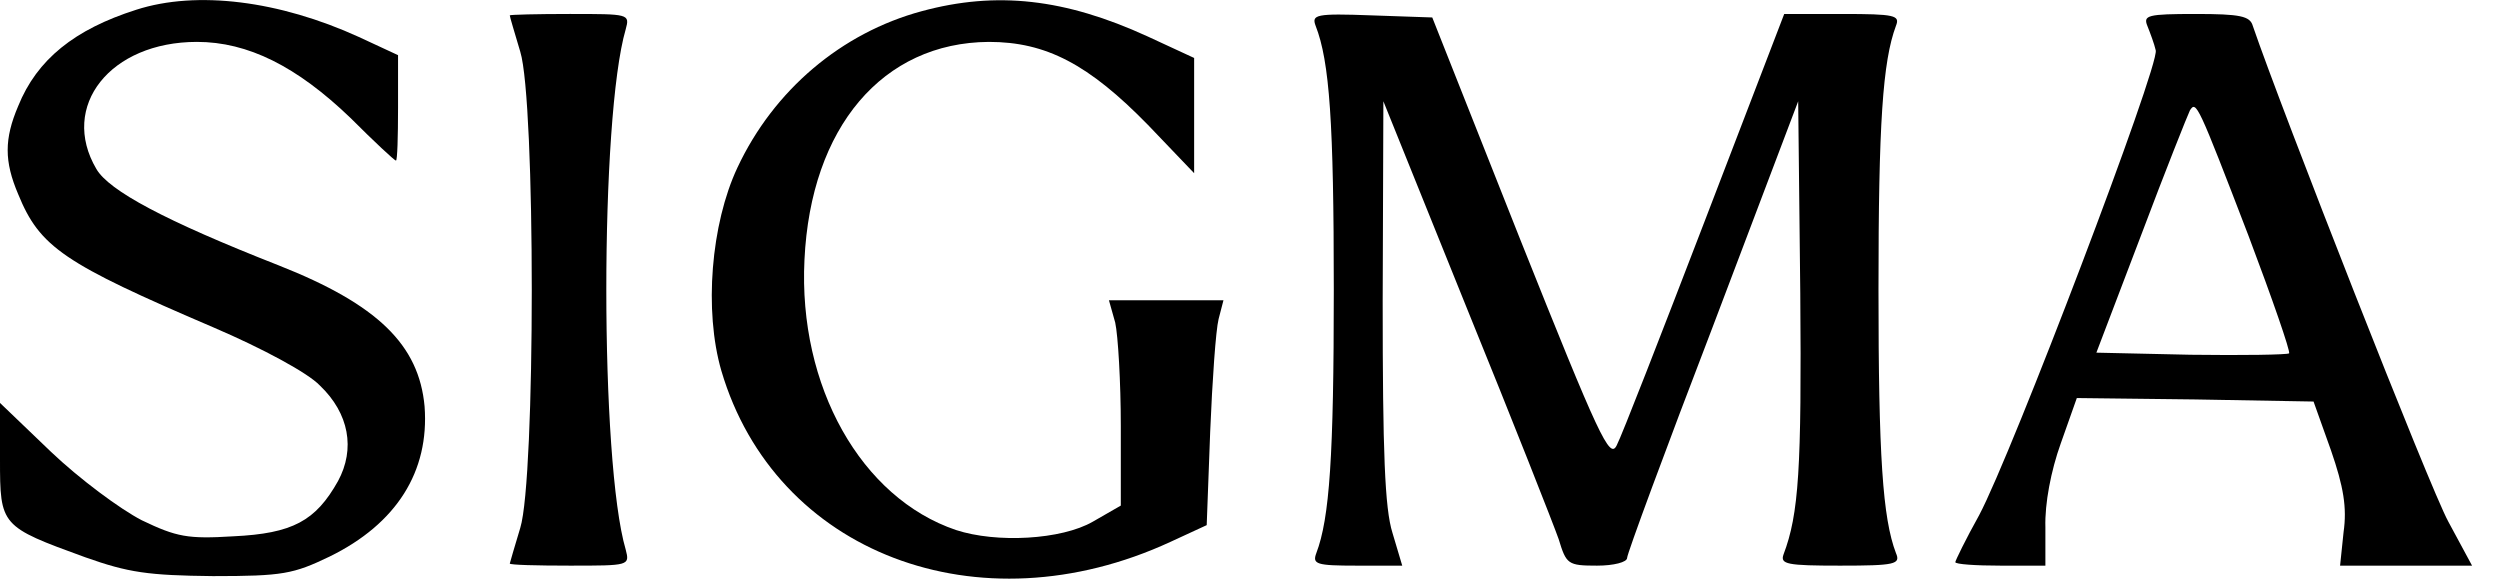
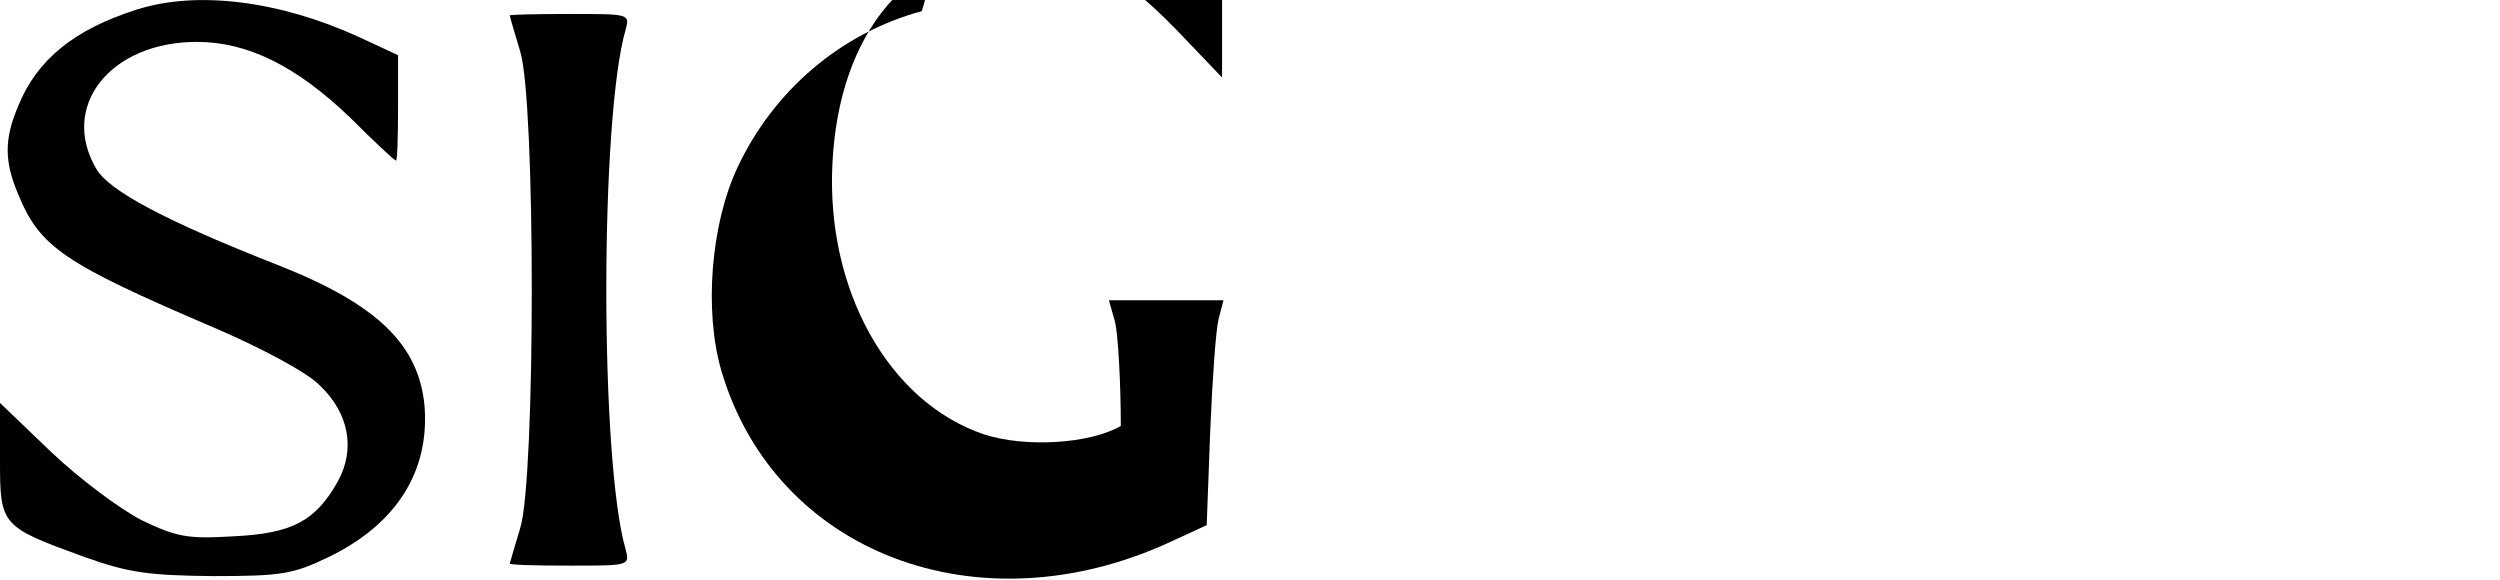
<svg xmlns="http://www.w3.org/2000/svg" width="358pt" height="83pt" viewBox="0 0 358 83" preserveAspectRatio="xMidYMid meet">
  <g transform="translate(0,83) scale(0.1,-0.1)" fill="#000000" stroke="none">
    <path d="M195 816 c-88 -28 -142 -71 -169 -138 -20 -47 -20 -79 0 -126 31 -76 65 -99 280 -191 70 -30 135 -65 152 -83 42 -40 51 -91 26 -137 -32 -57 -65 -75 -150 -79 -65 -4 -81 -1 -131 23 -31 16 -89 59 -130 98 l-73 70 0 -81 c0 -95 1 -96 122 -140 62 -22 90 -26 183 -27 100 0 115 3 167 28 96 47 143 122 136 215 -8 88 -67 146 -209 202 -163 64 -243 107 -261 138 -53 90 20 182 144 182 73 0 143 -35 220 -109 34 -34 63 -61 65 -61 2 0 3 34 3 76 l0 75 -56 26 c-114 52 -232 67 -319 39z" />
-     <path d="M1320 814 c-115 -31 -212 -113 -264 -224 -38 -81 -48 -205 -23 -291 77 -261 368 -372 643 -245 l52 24 5 134 c3 73 8 145 12 161 l7 27 -82 0 -82 0 9 -32 c4 -18 8 -85 8 -148 l0 -114 -40 -23 c-45 -26 -138 -31 -196 -12 -136 46 -226 206 -217 387 9 190 112 311 264 312 82 0 143 -32 228 -119 l66 -69 0 82 0 83 -67 31 c-118 54 -216 65 -323 36z" />
+     <path d="M1320 814 c-115 -31 -212 -113 -264 -224 -38 -81 -48 -205 -23 -291 77 -261 368 -372 643 -245 l52 24 5 134 c3 73 8 145 12 161 l7 27 -82 0 -82 0 9 -32 c4 -18 8 -85 8 -148 c-45 -26 -138 -31 -196 -12 -136 46 -226 206 -217 387 9 190 112 311 264 312 82 0 143 -32 228 -119 l66 -69 0 82 0 83 -67 31 c-118 54 -216 65 -323 36z" />
    <path d="M730 808 c0 -2 7 -25 15 -52 22 -71 22 -611 0 -682 -8 -27 -15 -50 -15 -51 0 -2 39 -3 86 -3 85 0 86 0 80 23 -37 126 -37 618 0 745 6 22 5 22 -80 22 -47 0 -86 -1 -86 -2z" />
-     <path d="M1884 793 c20 -51 26 -139 26 -378 0 -238 -6 -327 -25 -377 -6 -16 0 -18 58 -18 l65 0 -14 47 c-11 35 -14 115 -14 332 l1 286 119 -295 c66 -162 125 -312 132 -332 11 -36 13 -38 55 -38 24 0 43 5 43 11 0 6 55 155 123 332 l122 322 3 -275 c2 -251 -2 -316 -24 -374 -5 -14 5 -16 81 -16 79 0 87 2 80 18 -19 50 -25 139 -25 377 0 238 6 327 25 378 6 15 -1 17 -77 17 l-83 0 -114 -297 c-63 -164 -119 -308 -126 -321 -10 -20 -25 12 -138 295 l-126 318 -87 3 c-80 3 -86 1 -80 -15z" />
-     <path d="M3075 793 c4 -10 10 -26 12 -35 6 -21 -206 -578 -253 -666 -19 -34 -34 -65 -34 -67 0 -3 29 -5 65 -5 l64 0 0 55 c-1 34 8 81 22 120 l23 65 170 -2 169 -3 25 -70 c18 -52 23 -82 18 -117 l-5 -48 94 0 95 0 -34 63 c-26 47 -239 590 -280 710 -4 14 -18 17 -82 17 -69 0 -75 -2 -69 -17z m145 -301 c34 -90 60 -165 58 -168 -3 -2 -66 -3 -141 -2 l-135 3 64 168 c35 93 67 173 70 179 9 14 11 10 84 -180z" />
  </g>
</svg>